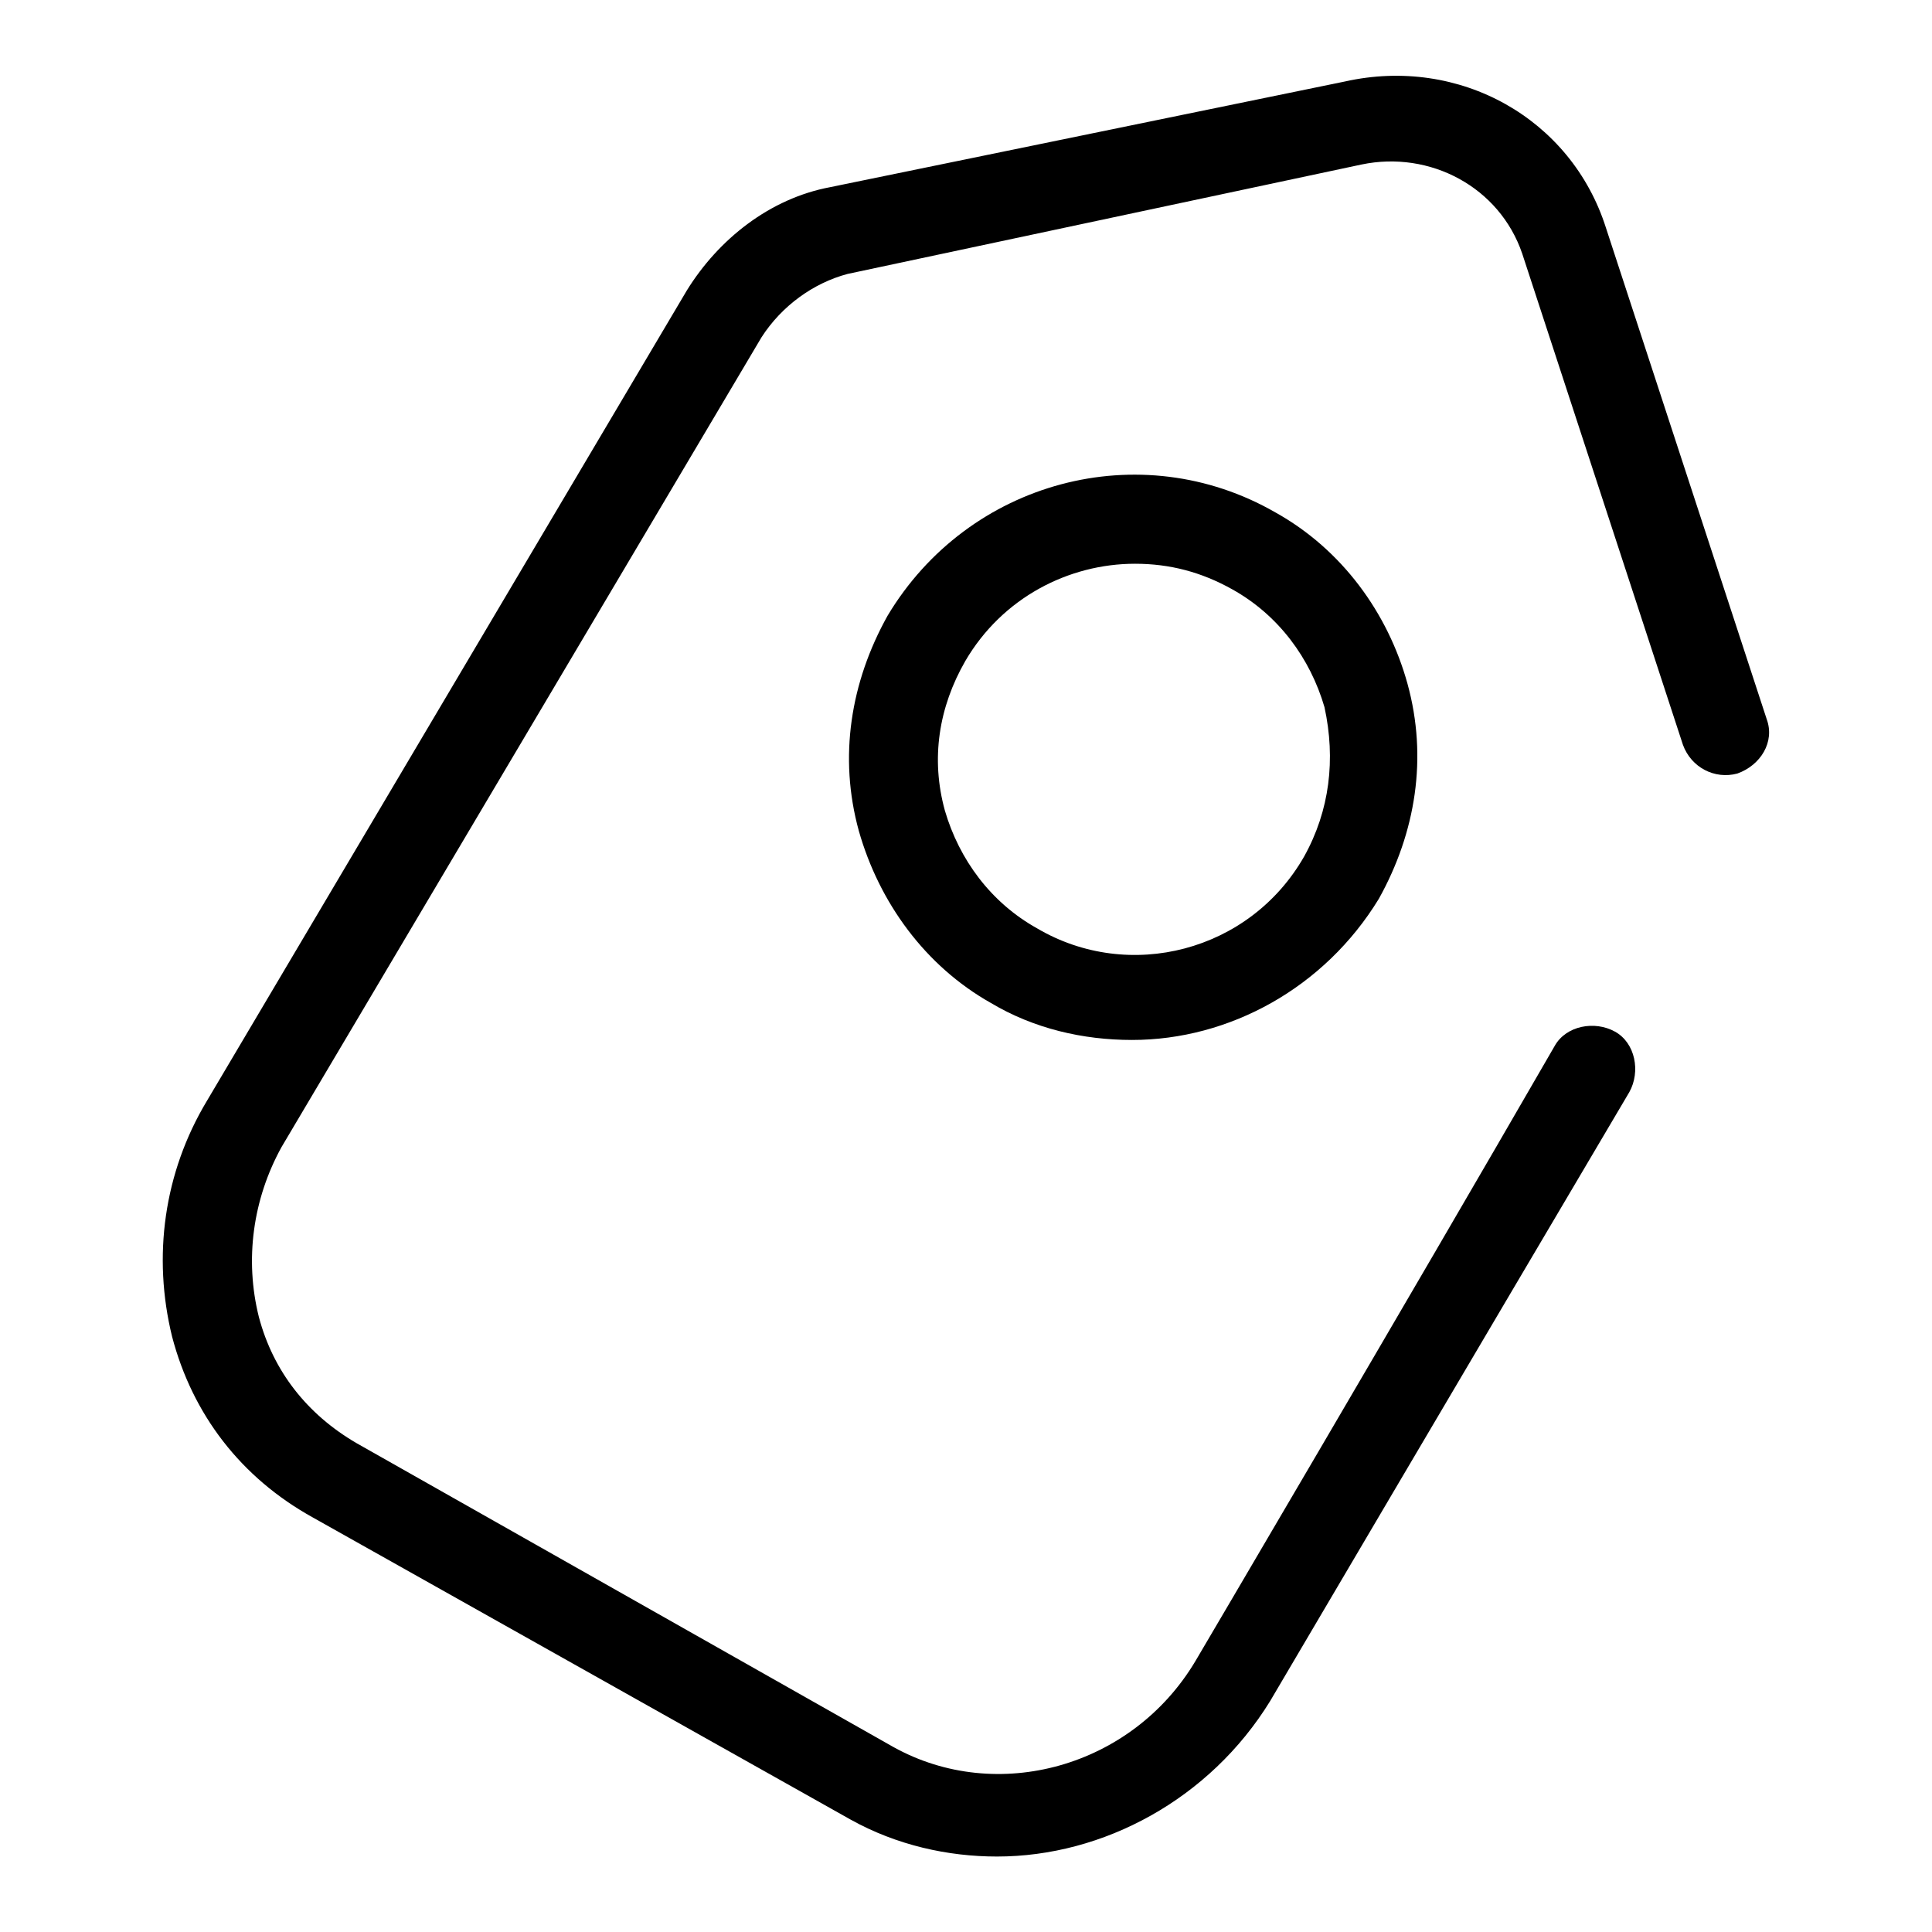
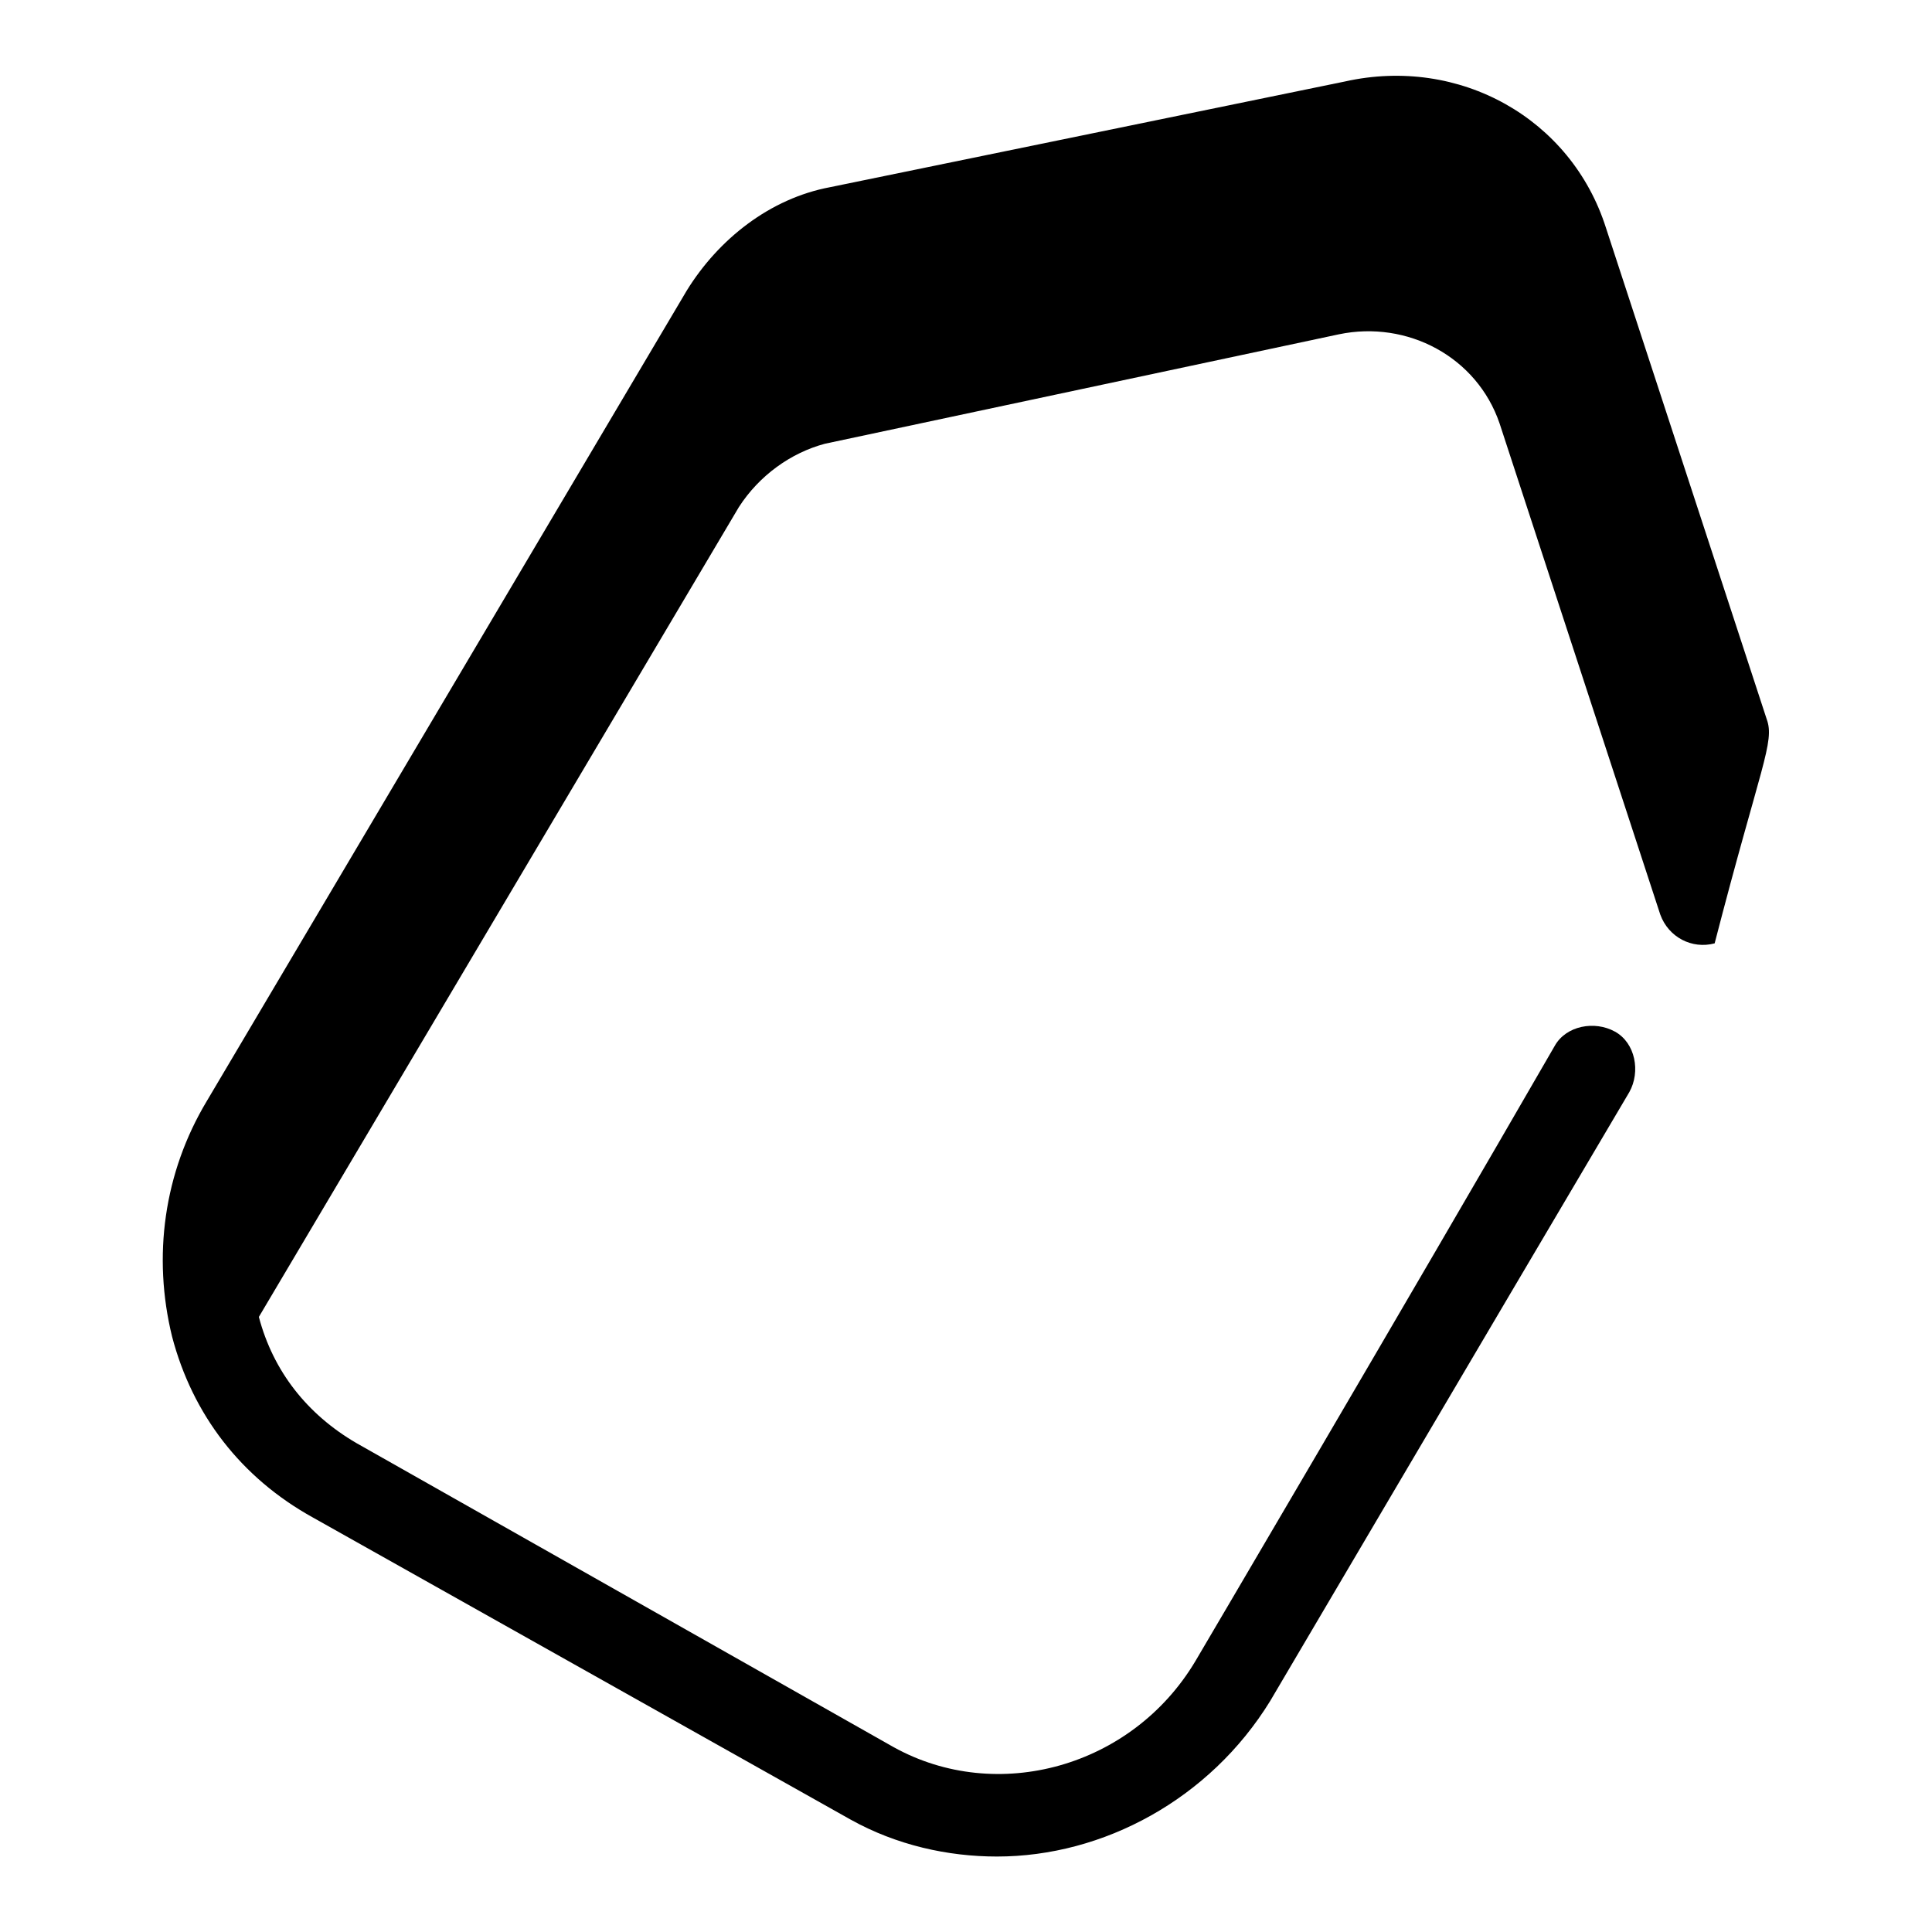
<svg xmlns="http://www.w3.org/2000/svg" version="1.1" x="0px" y="0px" viewBox="0 0 256 256" enable-background="new 0 0 256 256" xml:space="preserve">
  <g>
-     <path fill="#000000" d="M169,67.9c-17.9-10.3-40.7-4.2-51.4,13.7c-4.9,8.8-6.5,18.7-3.8,28.5c2.7,9.5,8.8,17.9,17.5,22.8 c5.7,3.4,12.2,4.9,18.7,4.9c12.9,0,25.5-6.9,32.7-18.7c4.9-8.8,6.5-18.7,3.8-28.5C183.9,81.2,177.8,72.8,169,67.9z M172.8,113.5 c-7.2,12.6-23.2,16.7-35.4,9.5c-6.1-3.4-10.3-9.1-12.2-15.6c-1.9-6.9-0.8-13.7,2.7-19.8c4.9-8.4,13.7-12.9,22.5-12.9 c4.6,0,8.8,1.1,12.9,3.4c6.1,3.4,10.3,9.1,12.2,15.6C177,100.6,176.2,107.4,172.8,113.5L172.8,113.5z" />
-     <path fill="#000000" d="M234.1,95.3l-21.3-65.1c-4.6-14.5-19.4-22.8-34.6-19.4L110,24.8c-8,1.5-14.8,6.9-19,13.7L27.4,145.9 c-5.7,9.5-7.2,20.6-4.6,31.2c2.7,10.3,9.1,18.7,18.7,24l71.2,40c6.1,3.4,12.9,4.9,19.4,4.9c14.1,0,28.2-7.6,36.2-20.6 c0,0,27.8-47.2,47.6-80.7c1.5-2.7,0.8-6.5-1.9-8c-2.7-1.5-6.5-0.8-8,1.9c-19.8,34.3-47.6,81.5-47.6,81.5c-8.4,14.1-26.3,19-40,11.4 l-71.2-40.3c-6.5-3.8-11-9.5-12.9-16.7c-1.9-7.6-0.8-15.6,3-22.5l63.6-107.3c2.7-4.2,6.9-7.2,11.4-8.4l68.1-14.5 c9.1-1.9,18.3,3,21.3,11.8l21.3,65.1c1.1,3,4.2,4.6,7.2,3.8C233.3,101.4,235.2,98.3,234.1,95.3z" />
+     <path fill="#000000" d="M234.1,95.3l-21.3-65.1c-4.6-14.5-19.4-22.8-34.6-19.4L110,24.8c-8,1.5-14.8,6.9-19,13.7L27.4,145.9 c-5.7,9.5-7.2,20.6-4.6,31.2c2.7,10.3,9.1,18.7,18.7,24l71.2,40c6.1,3.4,12.9,4.9,19.4,4.9c14.1,0,28.2-7.6,36.2-20.6 c0,0,27.8-47.2,47.6-80.7c1.5-2.7,0.8-6.5-1.9-8c-2.7-1.5-6.5-0.8-8,1.9c-19.8,34.3-47.6,81.5-47.6,81.5c-8.4,14.1-26.3,19-40,11.4 l-71.2-40.3c-6.5-3.8-11-9.5-12.9-16.7l63.6-107.3c2.7-4.2,6.9-7.2,11.4-8.4l68.1-14.5 c9.1-1.9,18.3,3,21.3,11.8l21.3,65.1c1.1,3,4.2,4.6,7.2,3.8C233.3,101.4,235.2,98.3,234.1,95.3z" />
  </g>
</svg>